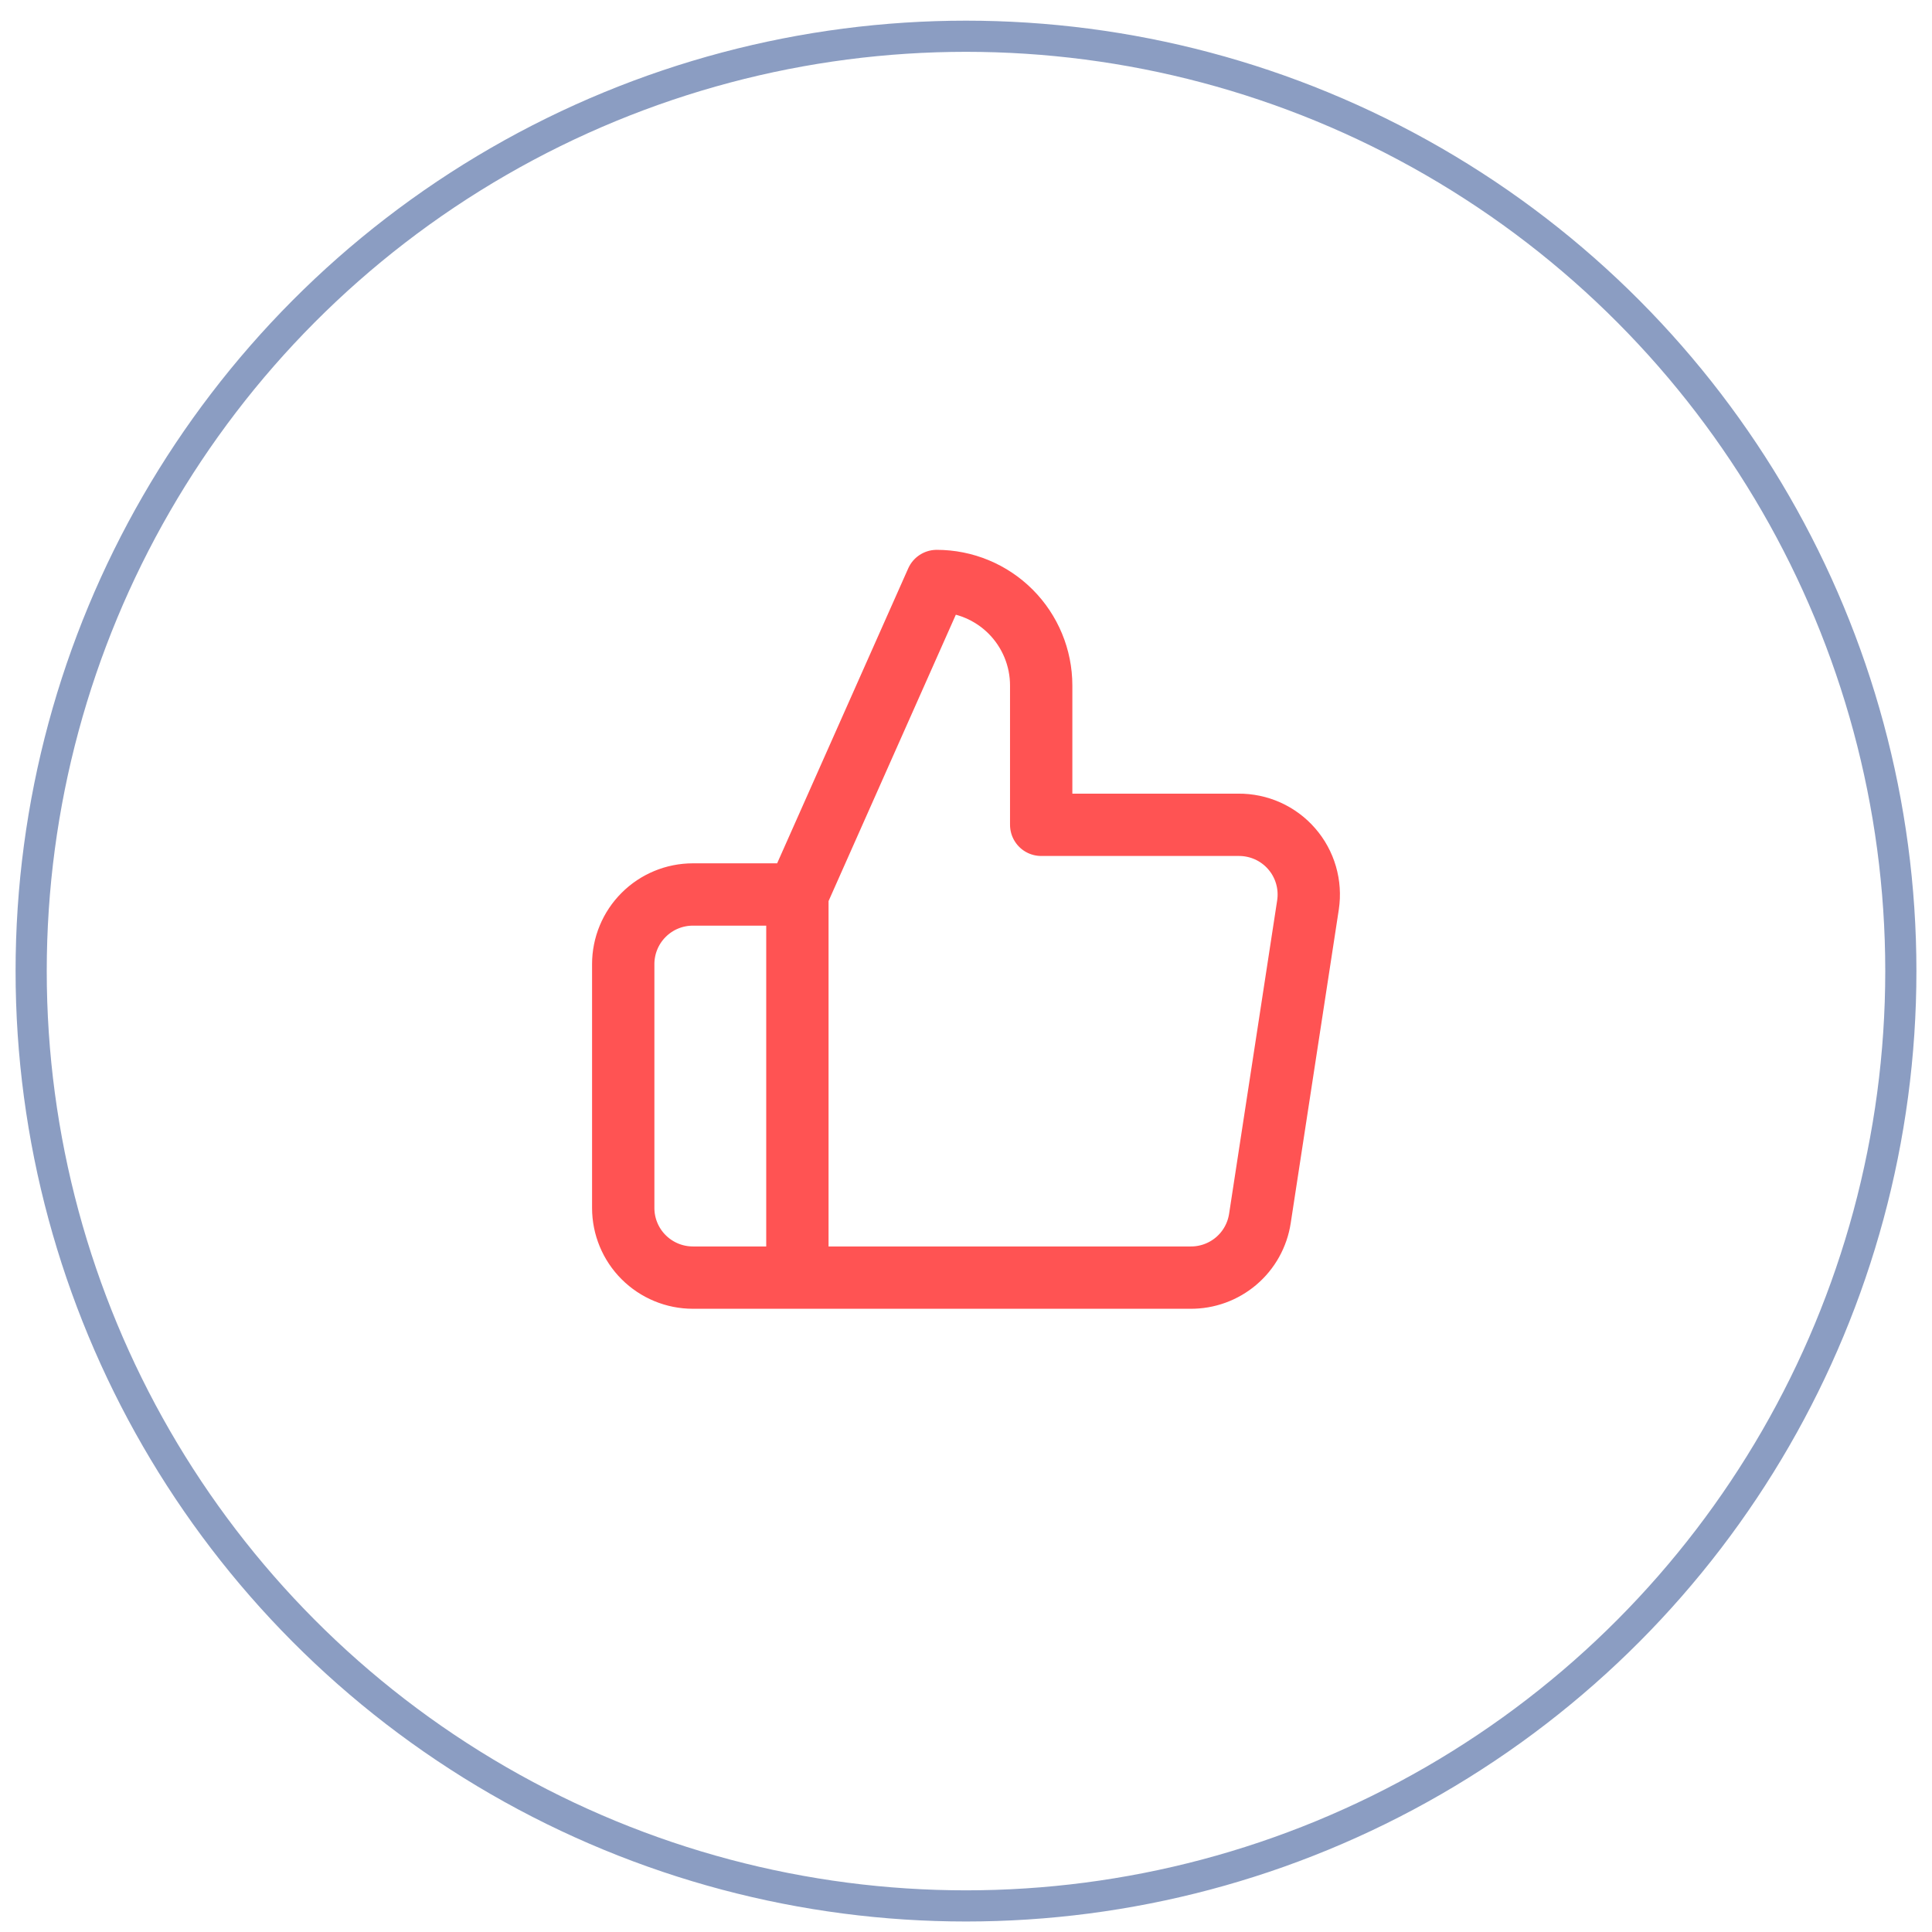
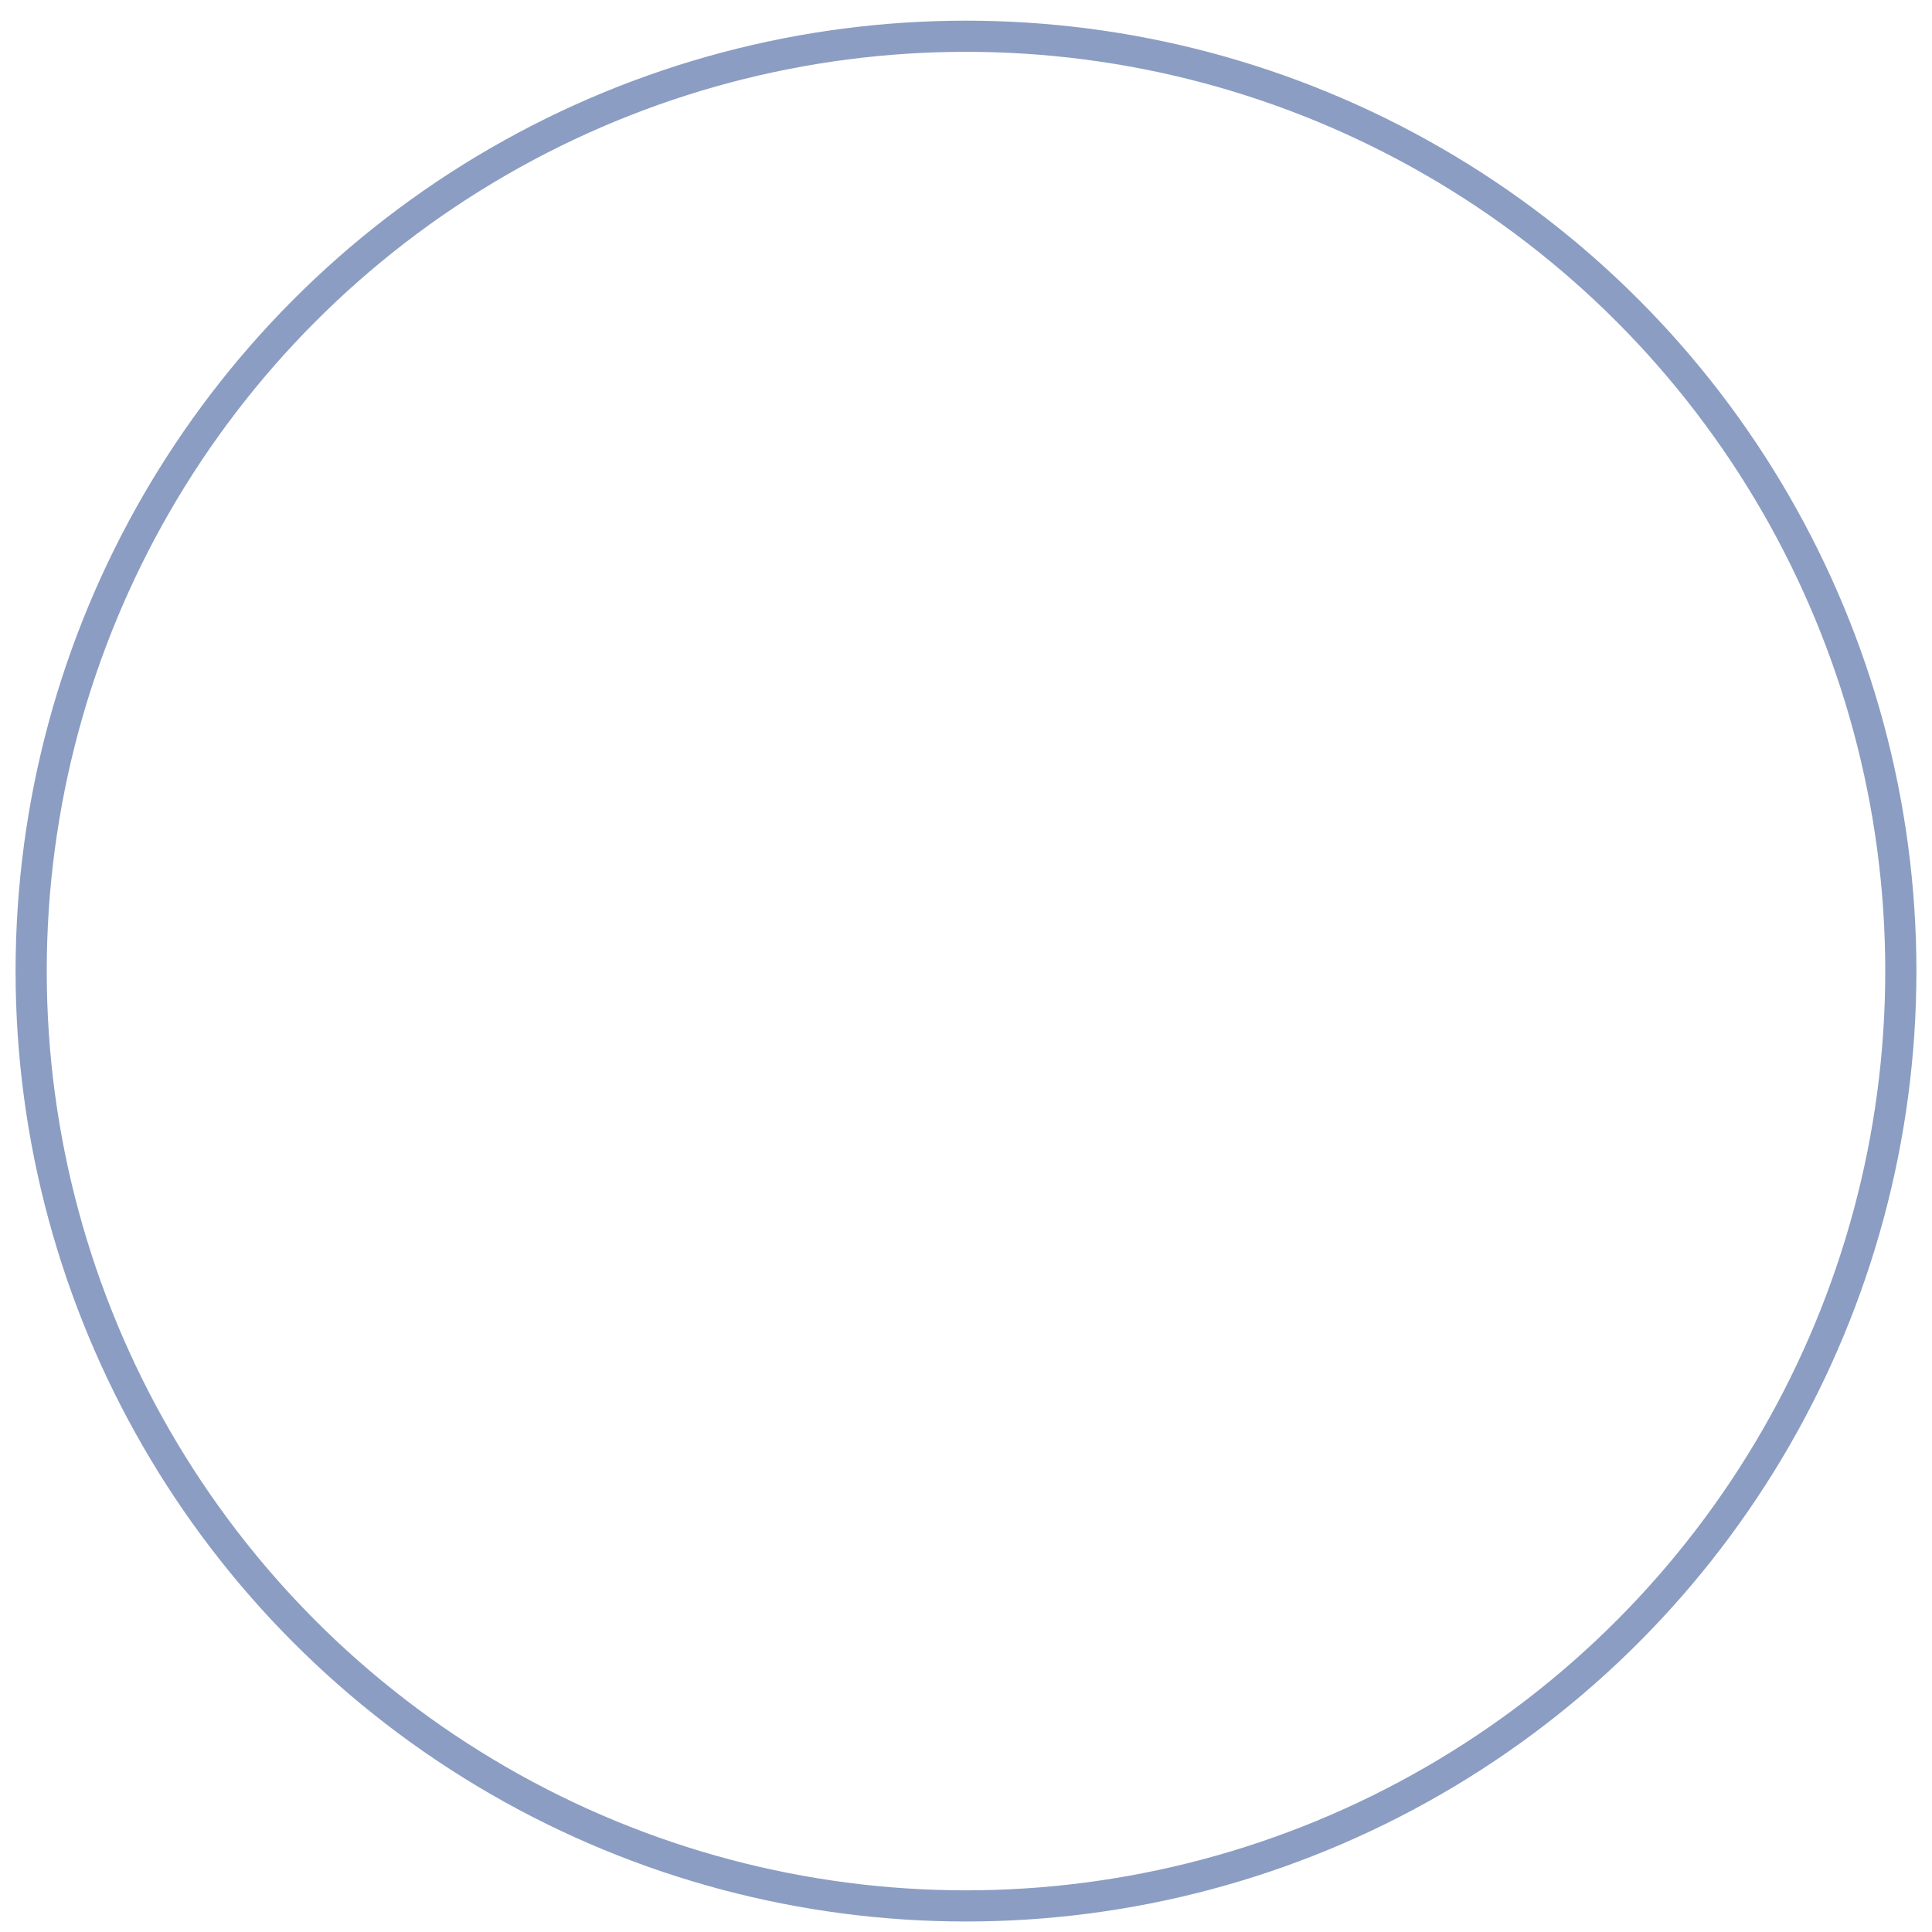
<svg xmlns="http://www.w3.org/2000/svg" width="62" height="62" viewBox="0 0 62 62" fill="none">
  <circle cx="31" cy="31.163" r="30" stroke="#183C86" stroke-opacity="0.5" />
-   <path d="M25.589 28.705L30.06 18.645C30.949 18.645 31.802 18.998 32.431 19.627C33.059 20.256 33.413 21.109 33.413 21.998V26.469H39.739C40.063 26.466 40.384 26.533 40.68 26.665C40.975 26.798 41.239 26.993 41.451 27.238C41.664 27.482 41.821 27.77 41.911 28.081C42.002 28.393 42.023 28.72 41.975 29.04L40.432 39.1C40.351 39.633 40.081 40.119 39.67 40.468C39.259 40.817 38.736 41.006 38.197 41H25.589M25.589 28.705V41M25.589 28.705H22.235C21.643 28.705 21.074 28.94 20.655 29.36C20.235 29.779 20 30.348 20 30.94V38.764C20 39.357 20.235 39.926 20.655 40.345C21.074 40.764 21.643 41 22.235 41H25.589" stroke="#FF5353" stroke-width="2" stroke-linecap="round" stroke-linejoin="round" />
</svg>